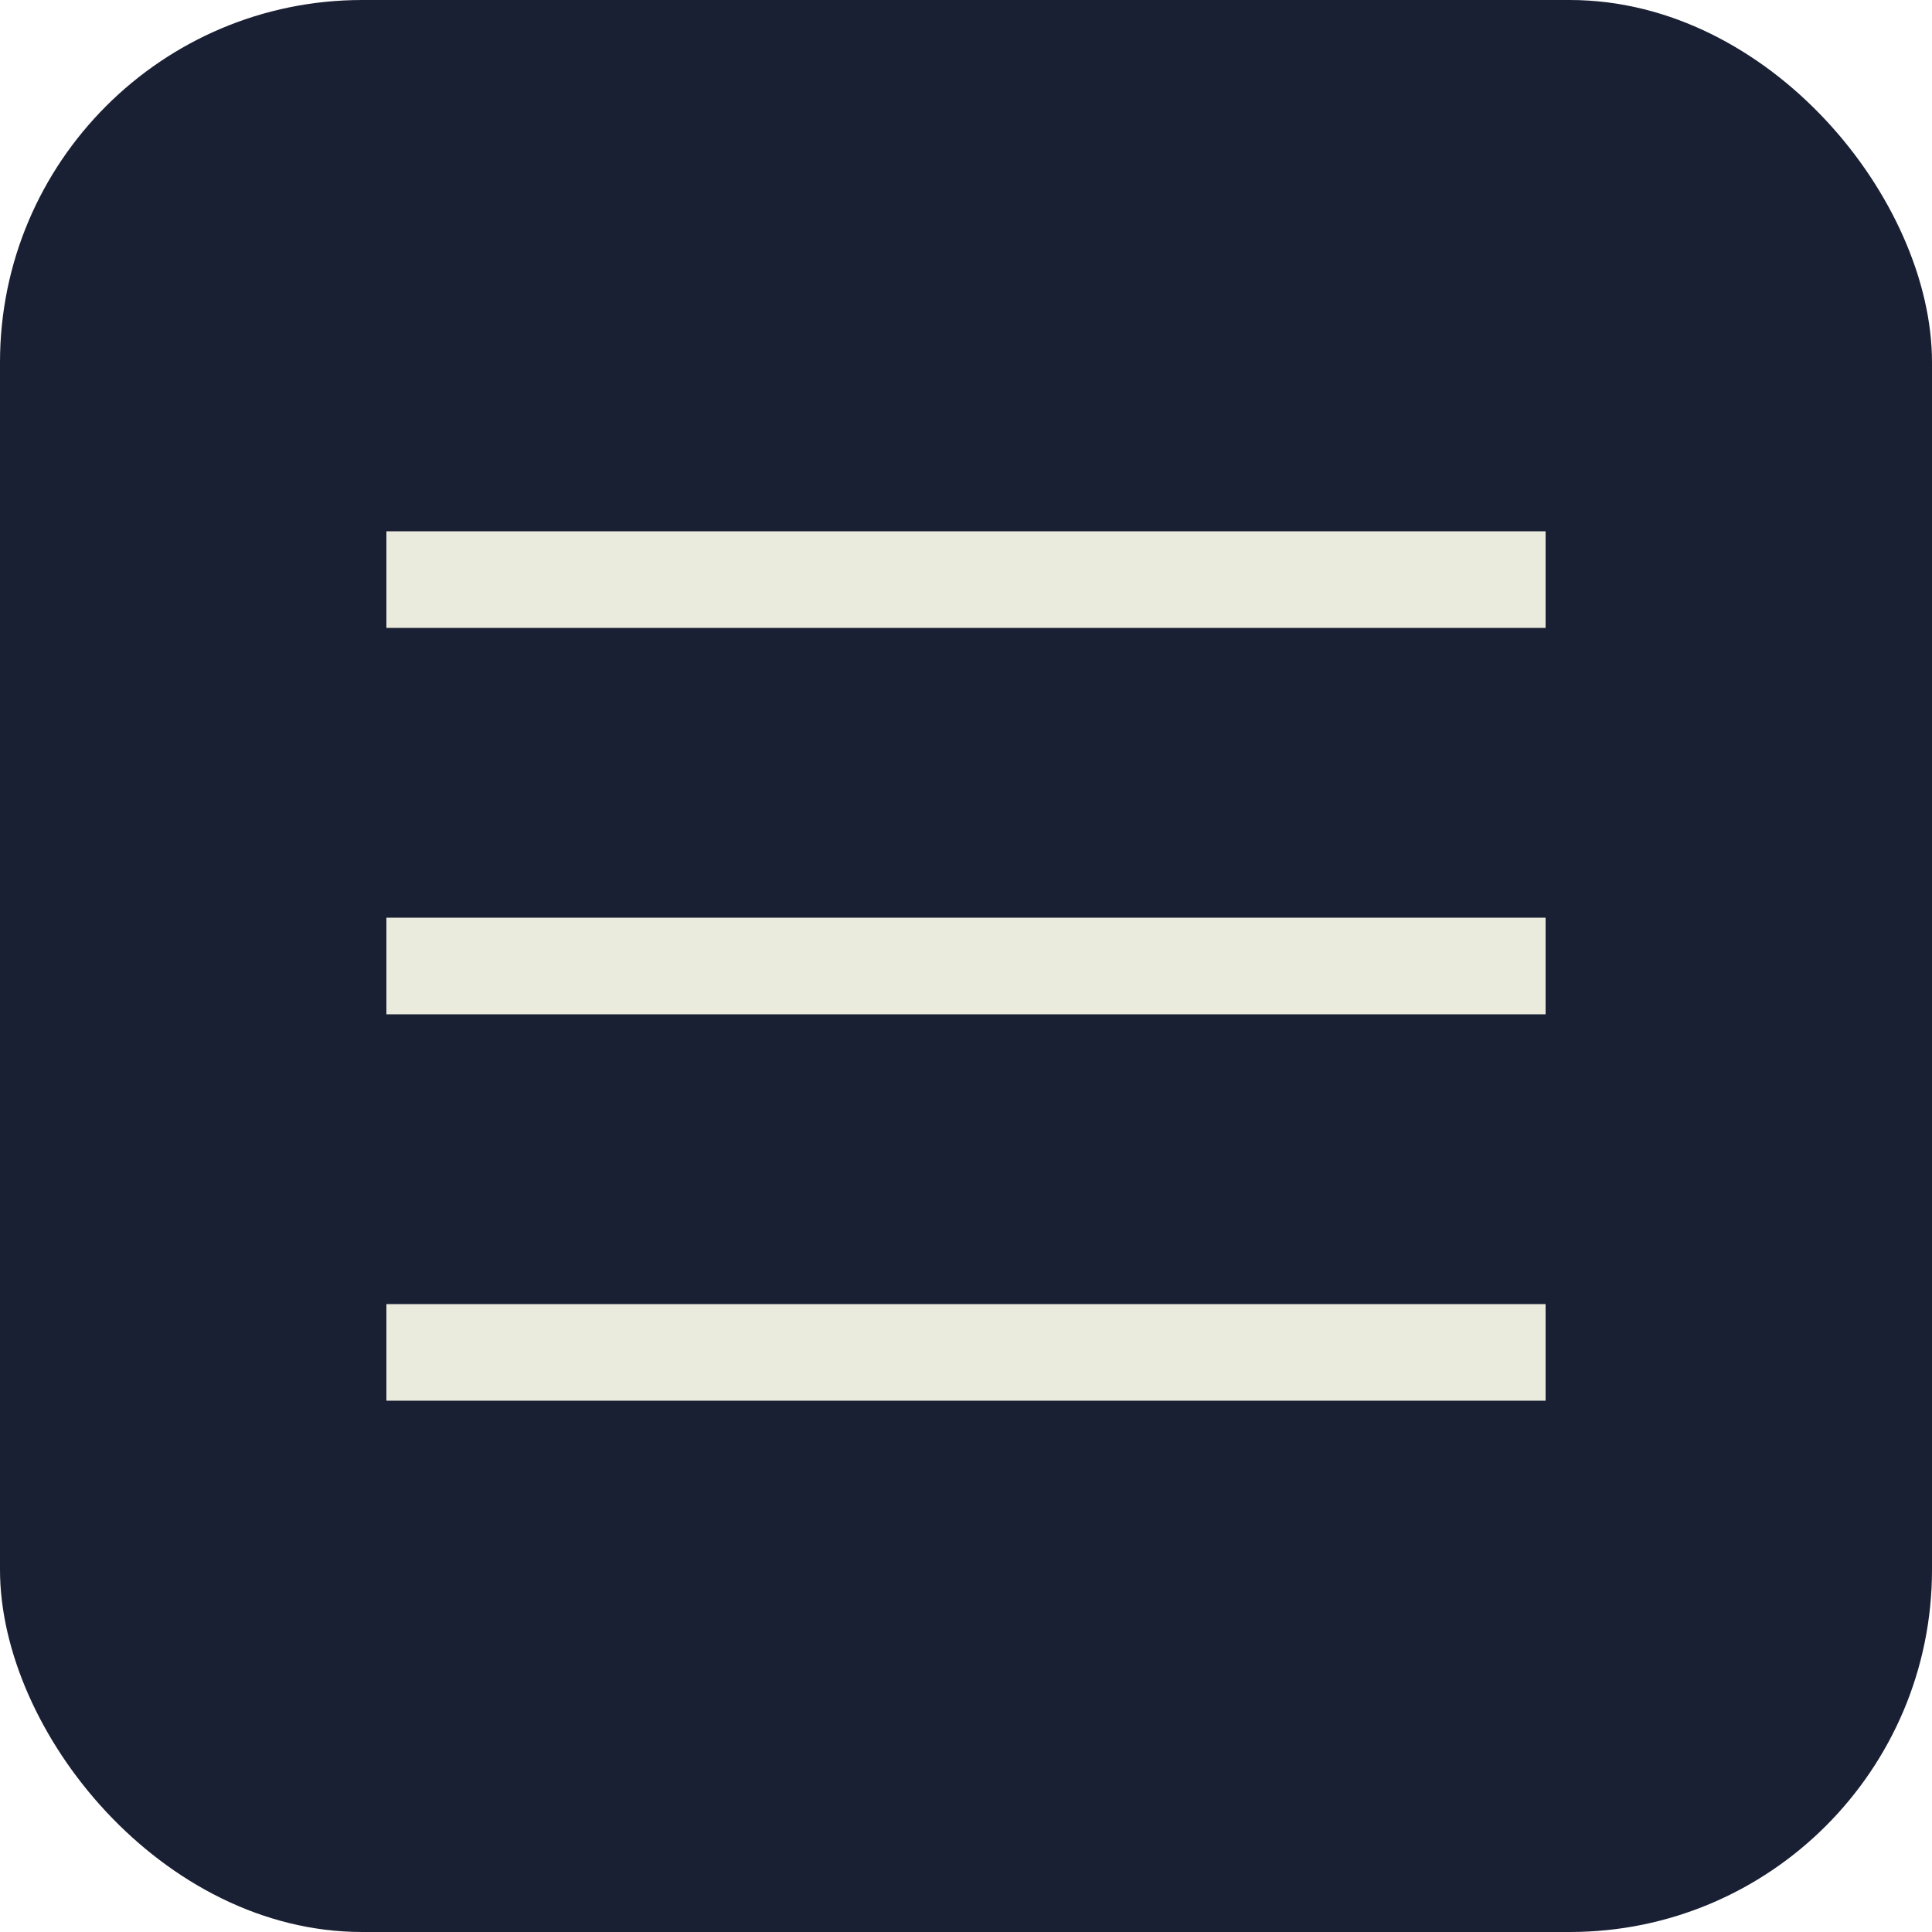
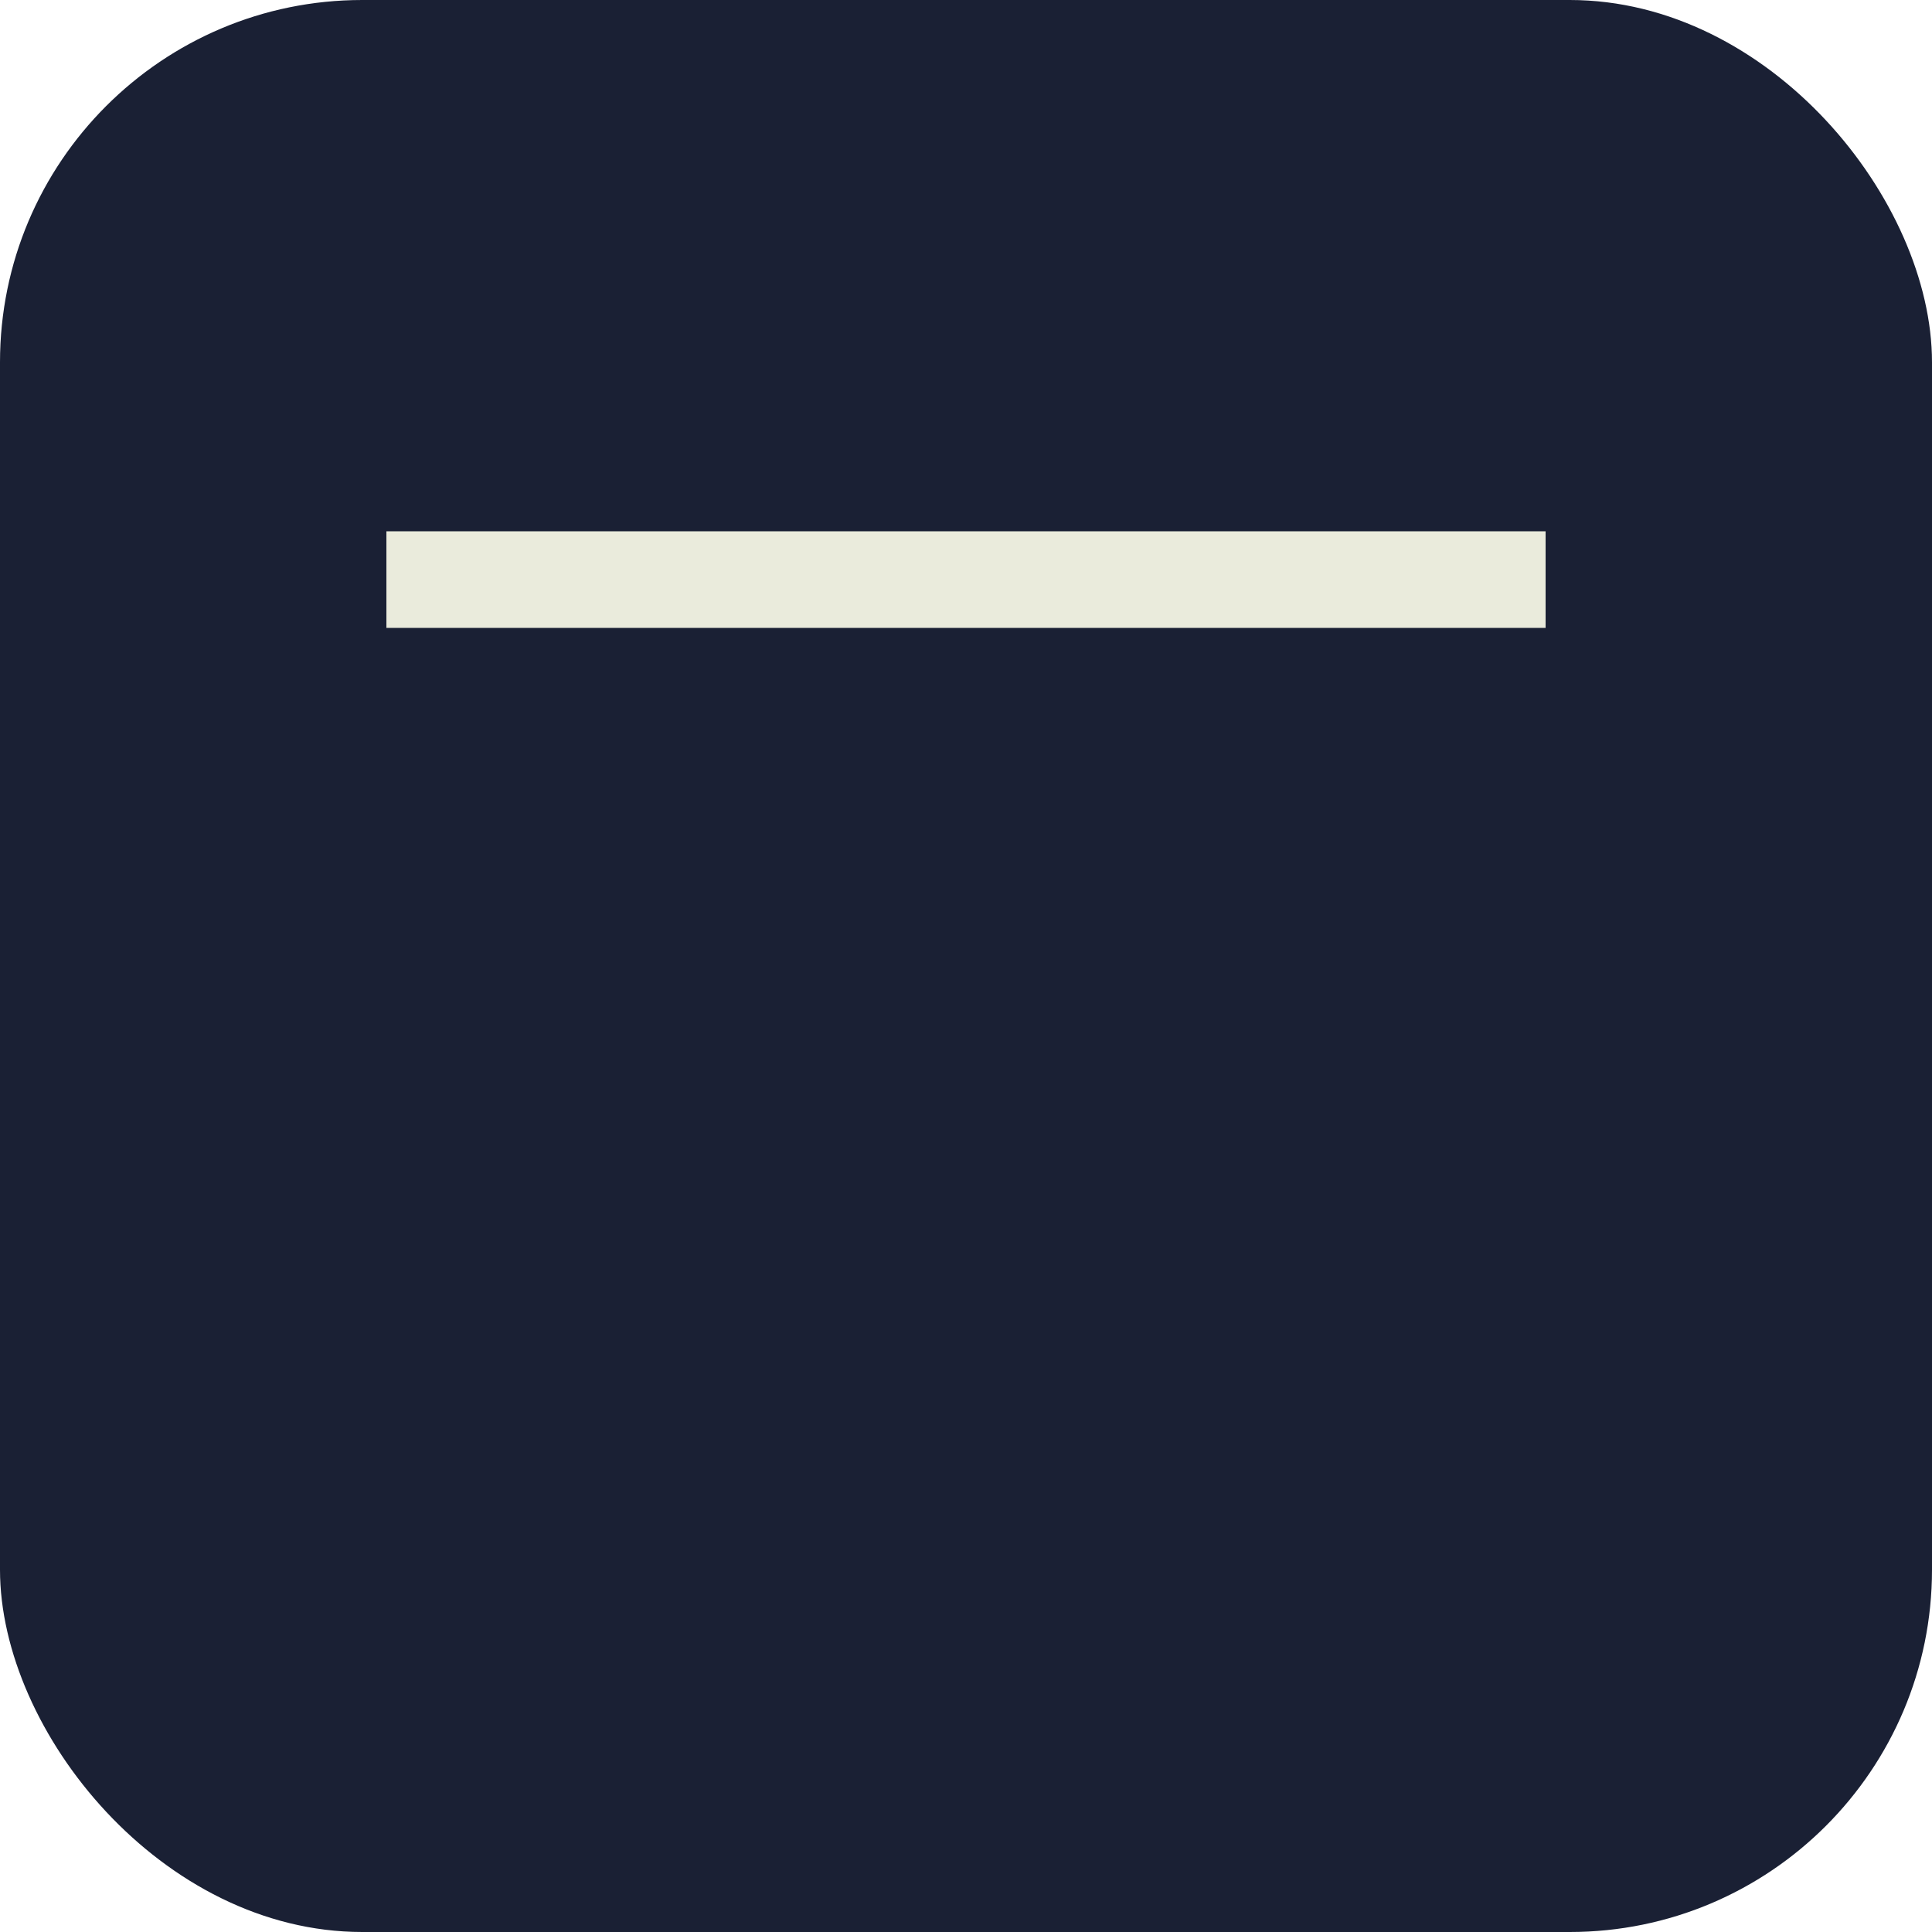
<svg xmlns="http://www.w3.org/2000/svg" width="40" height="40" viewBox="0 0 40 40" fill="none">
  <rect width="40" height="40" rx="7.5" fill="#1A2034" />
  <rect x="8" y="11" width="24" height="2" fill="#EAEBDC" />
-   <rect x="8" y="19" width="24" height="2" fill="#EAEBDC" />
-   <rect x="8" y="27" width="24" height="2" fill="#EAEBDC" />
</svg>